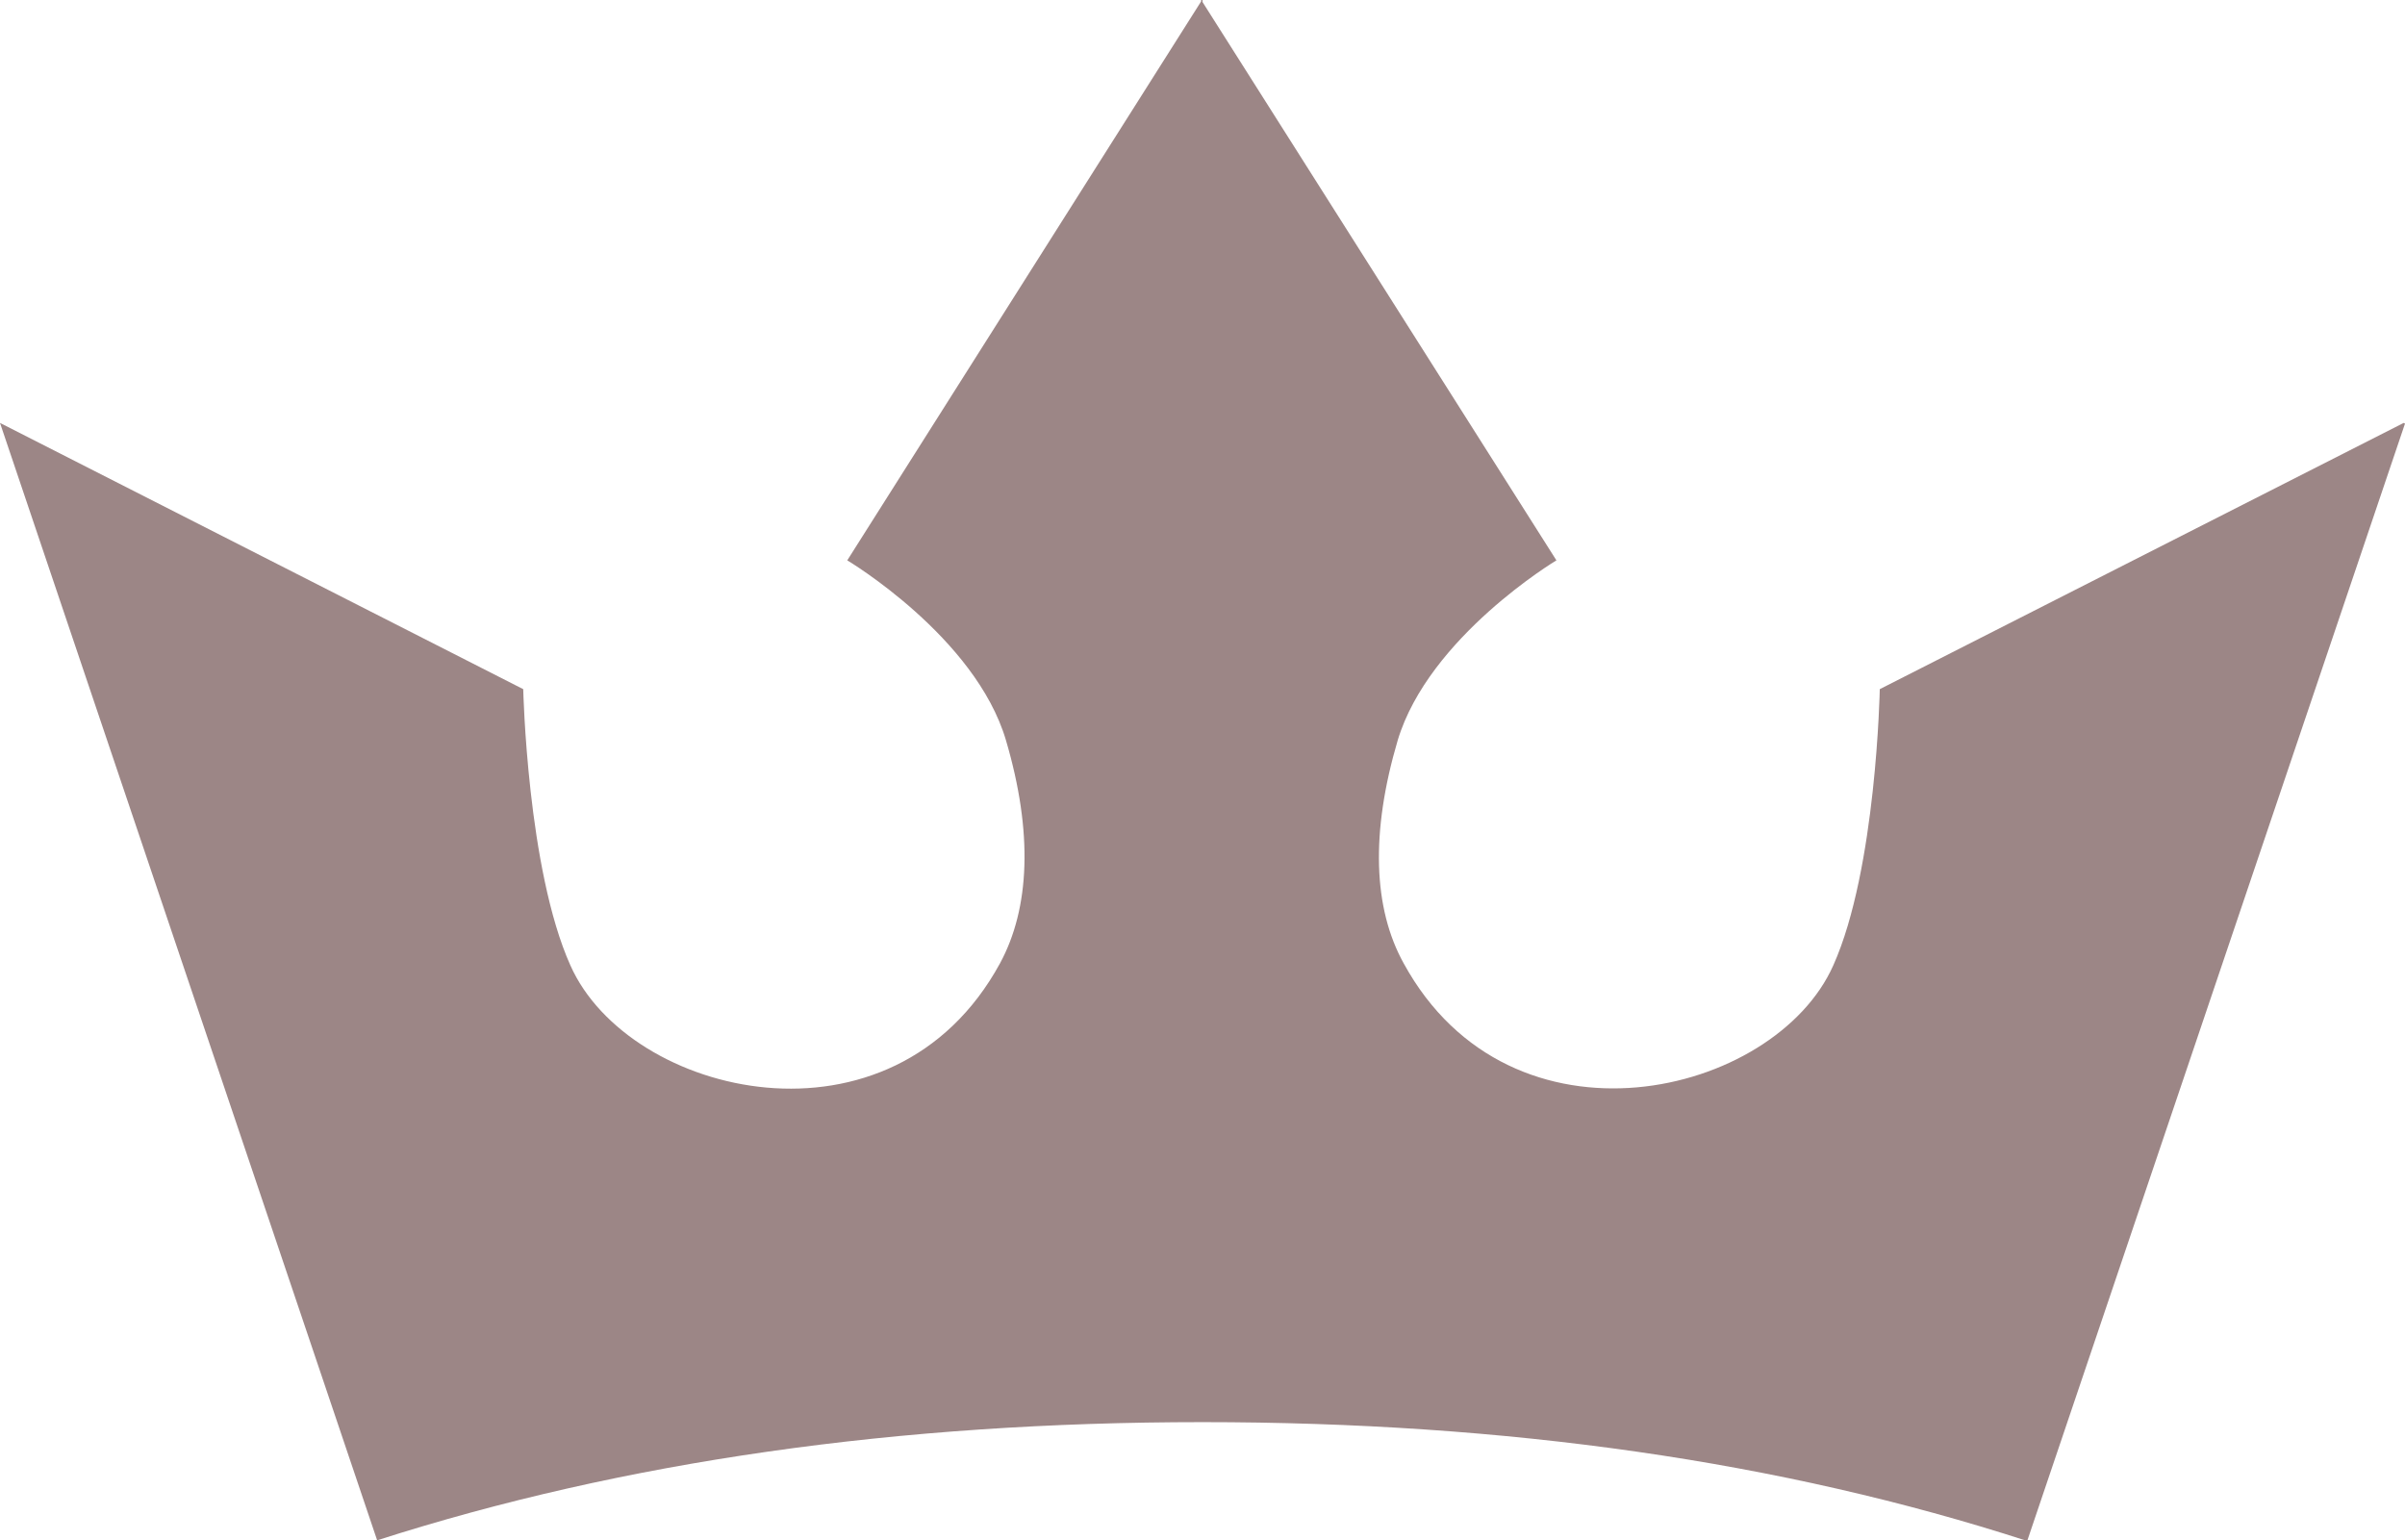
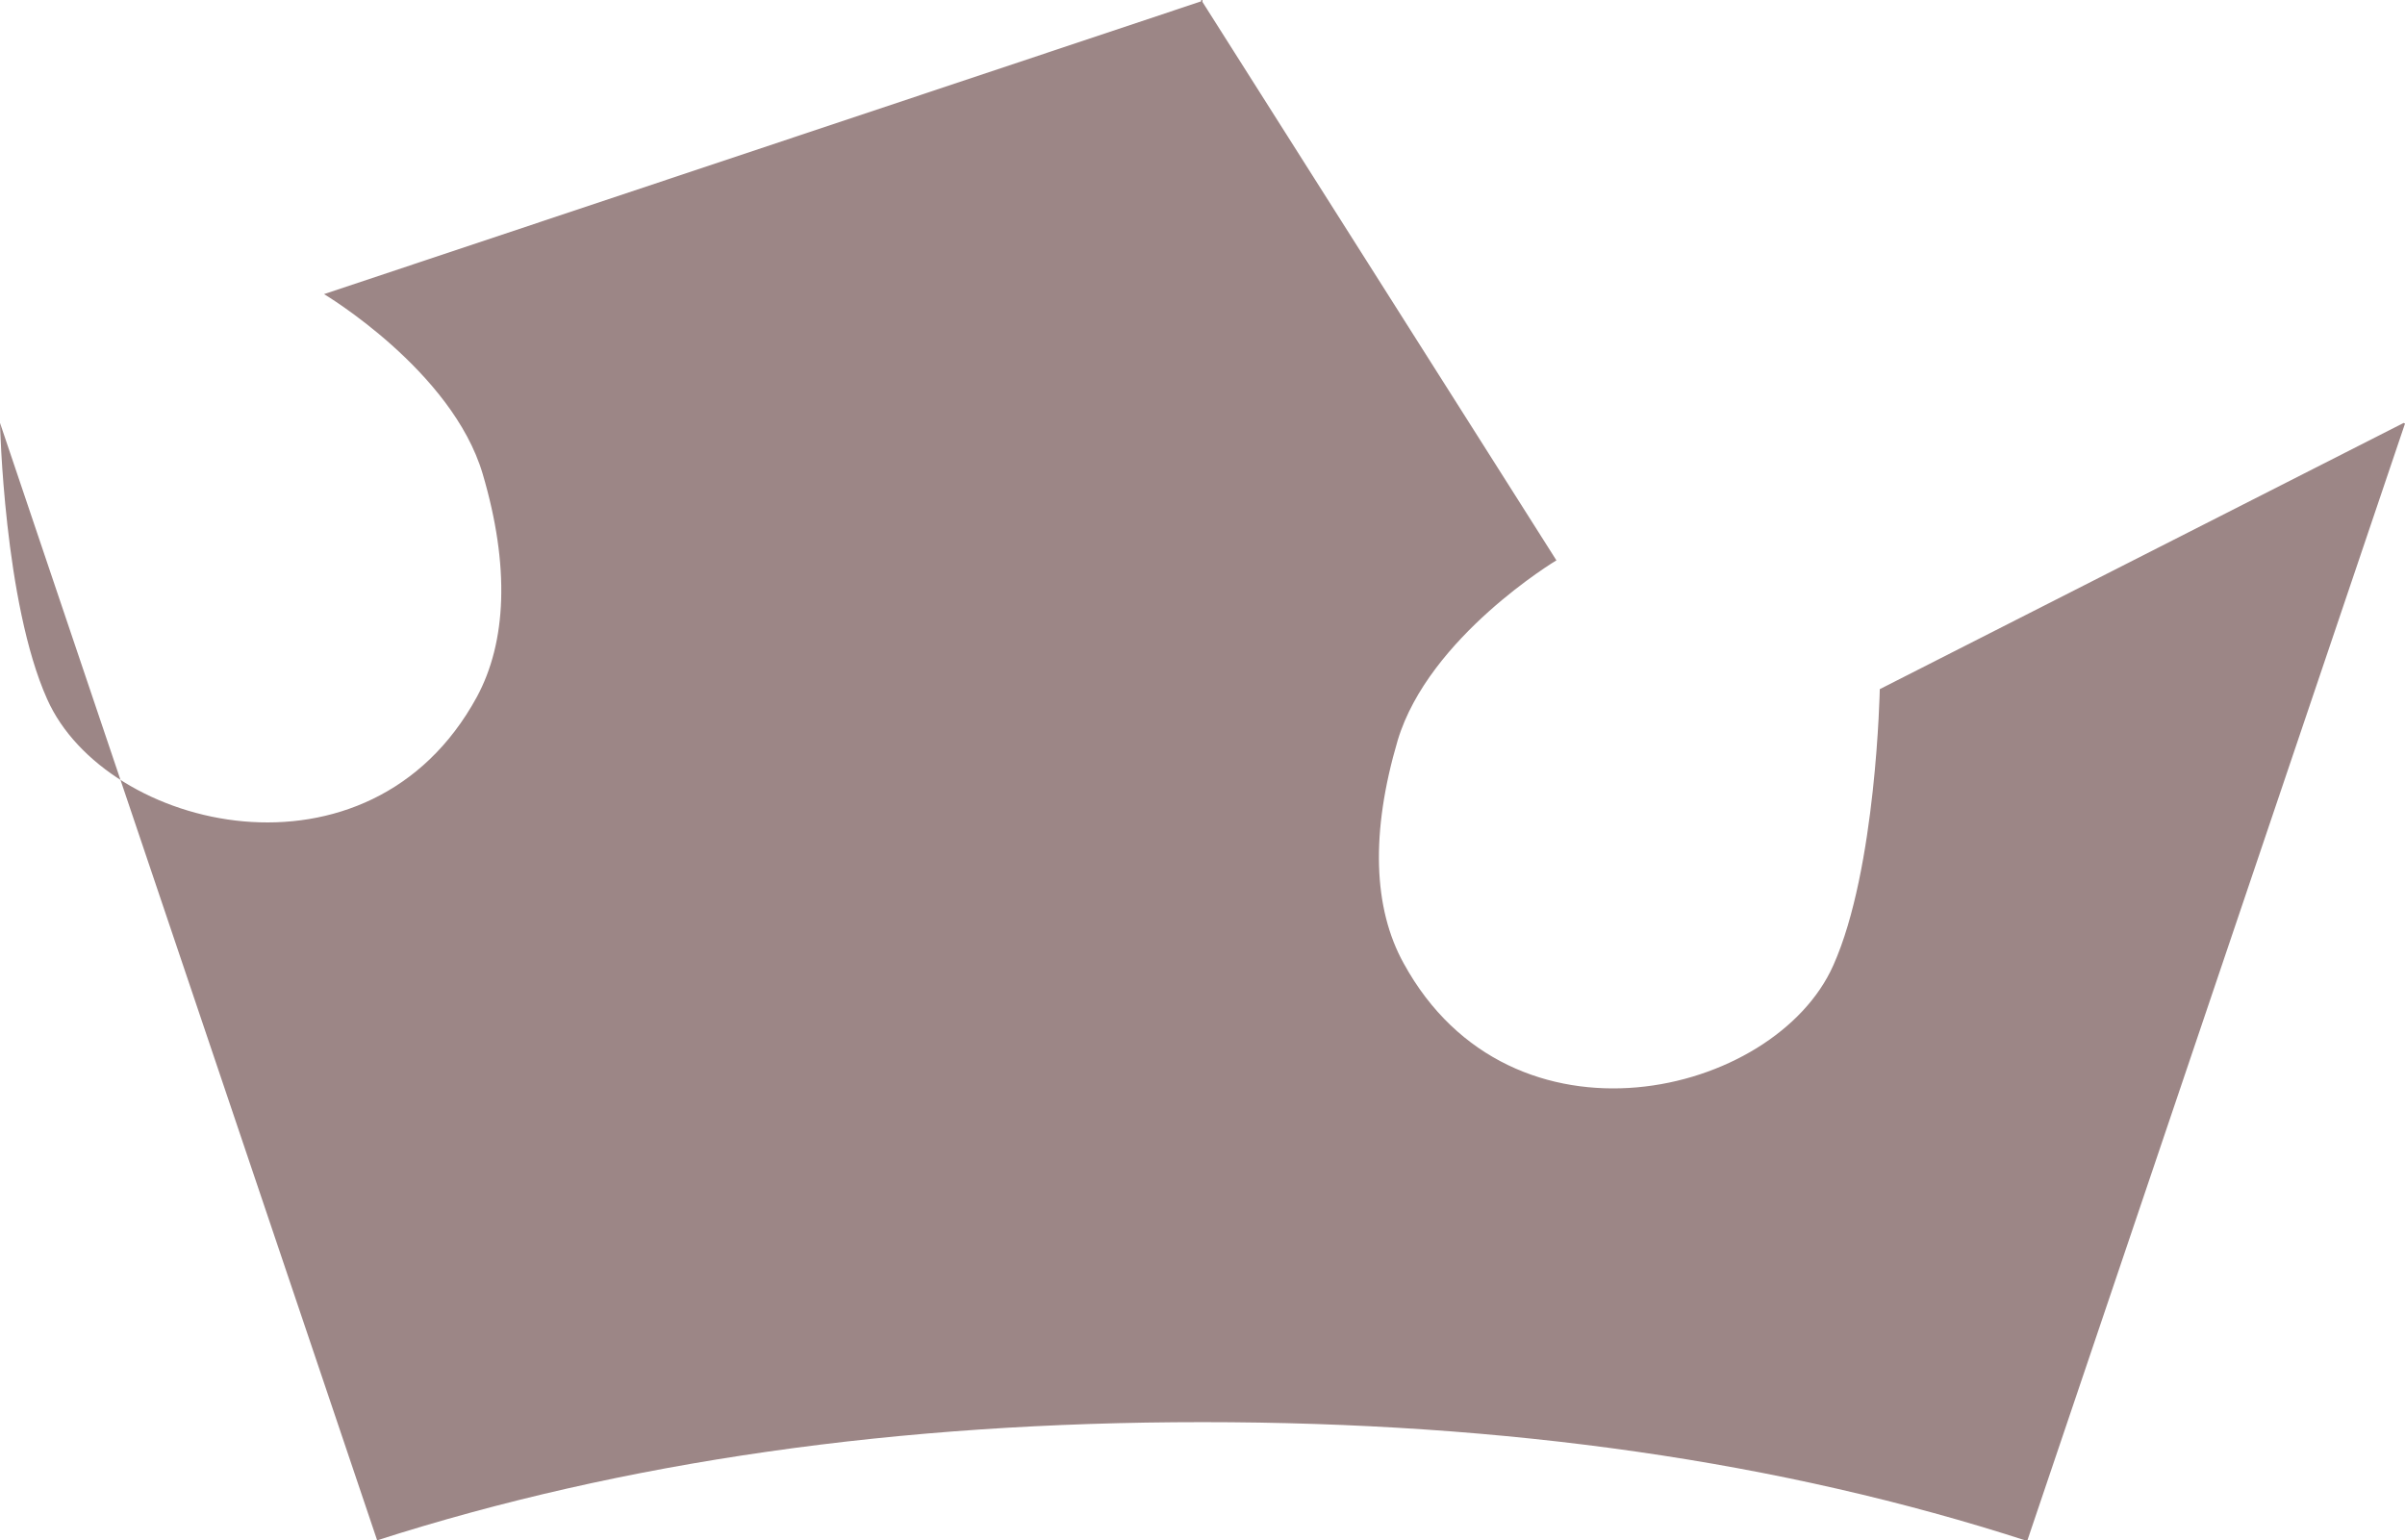
<svg xmlns="http://www.w3.org/2000/svg" id="Layer_1" data-name="Layer 1" version="1.1" viewBox="0 0 362.2 232">
  <defs>
    <style>
      .cls-1 {
        fill: #9c8686;
        stroke-width: 0px;
      }
    </style>
  </defs>
-   <path class="cls-1" d="M362.2,63.8l-56.9,168.3c-37-12-78.4-17.9-124.2-17.9s-87.2,5.9-124.3,17.8L0,63.7l78.8,40.1s.6,27.1,7.1,41.6c8.8,19.8,48.5,29.4,64.7-.3,4.5-8.3,5-19.7.9-33.6-4.6-15.6-23.9-27.1-23.9-27.1L180.9.2V0h0c0,0,.2,0,.2,0v.3l53.3,84.1s-19.2,11.5-23.9,27.1c-4.1,13.9-3.7,25.3.9,33.6,16.2,29.6,55.9,20.1,64.7.3,6.5-14.5,7-41.6,7-41.6l78.9-40.1h0Z" />
+   <path class="cls-1" d="M362.2,63.8l-56.9,168.3c-37-12-78.4-17.9-124.2-17.9s-87.2,5.9-124.3,17.8L0,63.7s.6,27.1,7.1,41.6c8.8,19.8,48.5,29.4,64.7-.3,4.5-8.3,5-19.7.9-33.6-4.6-15.6-23.9-27.1-23.9-27.1L180.9.2V0h0c0,0,.2,0,.2,0v.3l53.3,84.1s-19.2,11.5-23.9,27.1c-4.1,13.9-3.7,25.3.9,33.6,16.2,29.6,55.9,20.1,64.7.3,6.5-14.5,7-41.6,7-41.6l78.9-40.1h0Z" />
</svg>